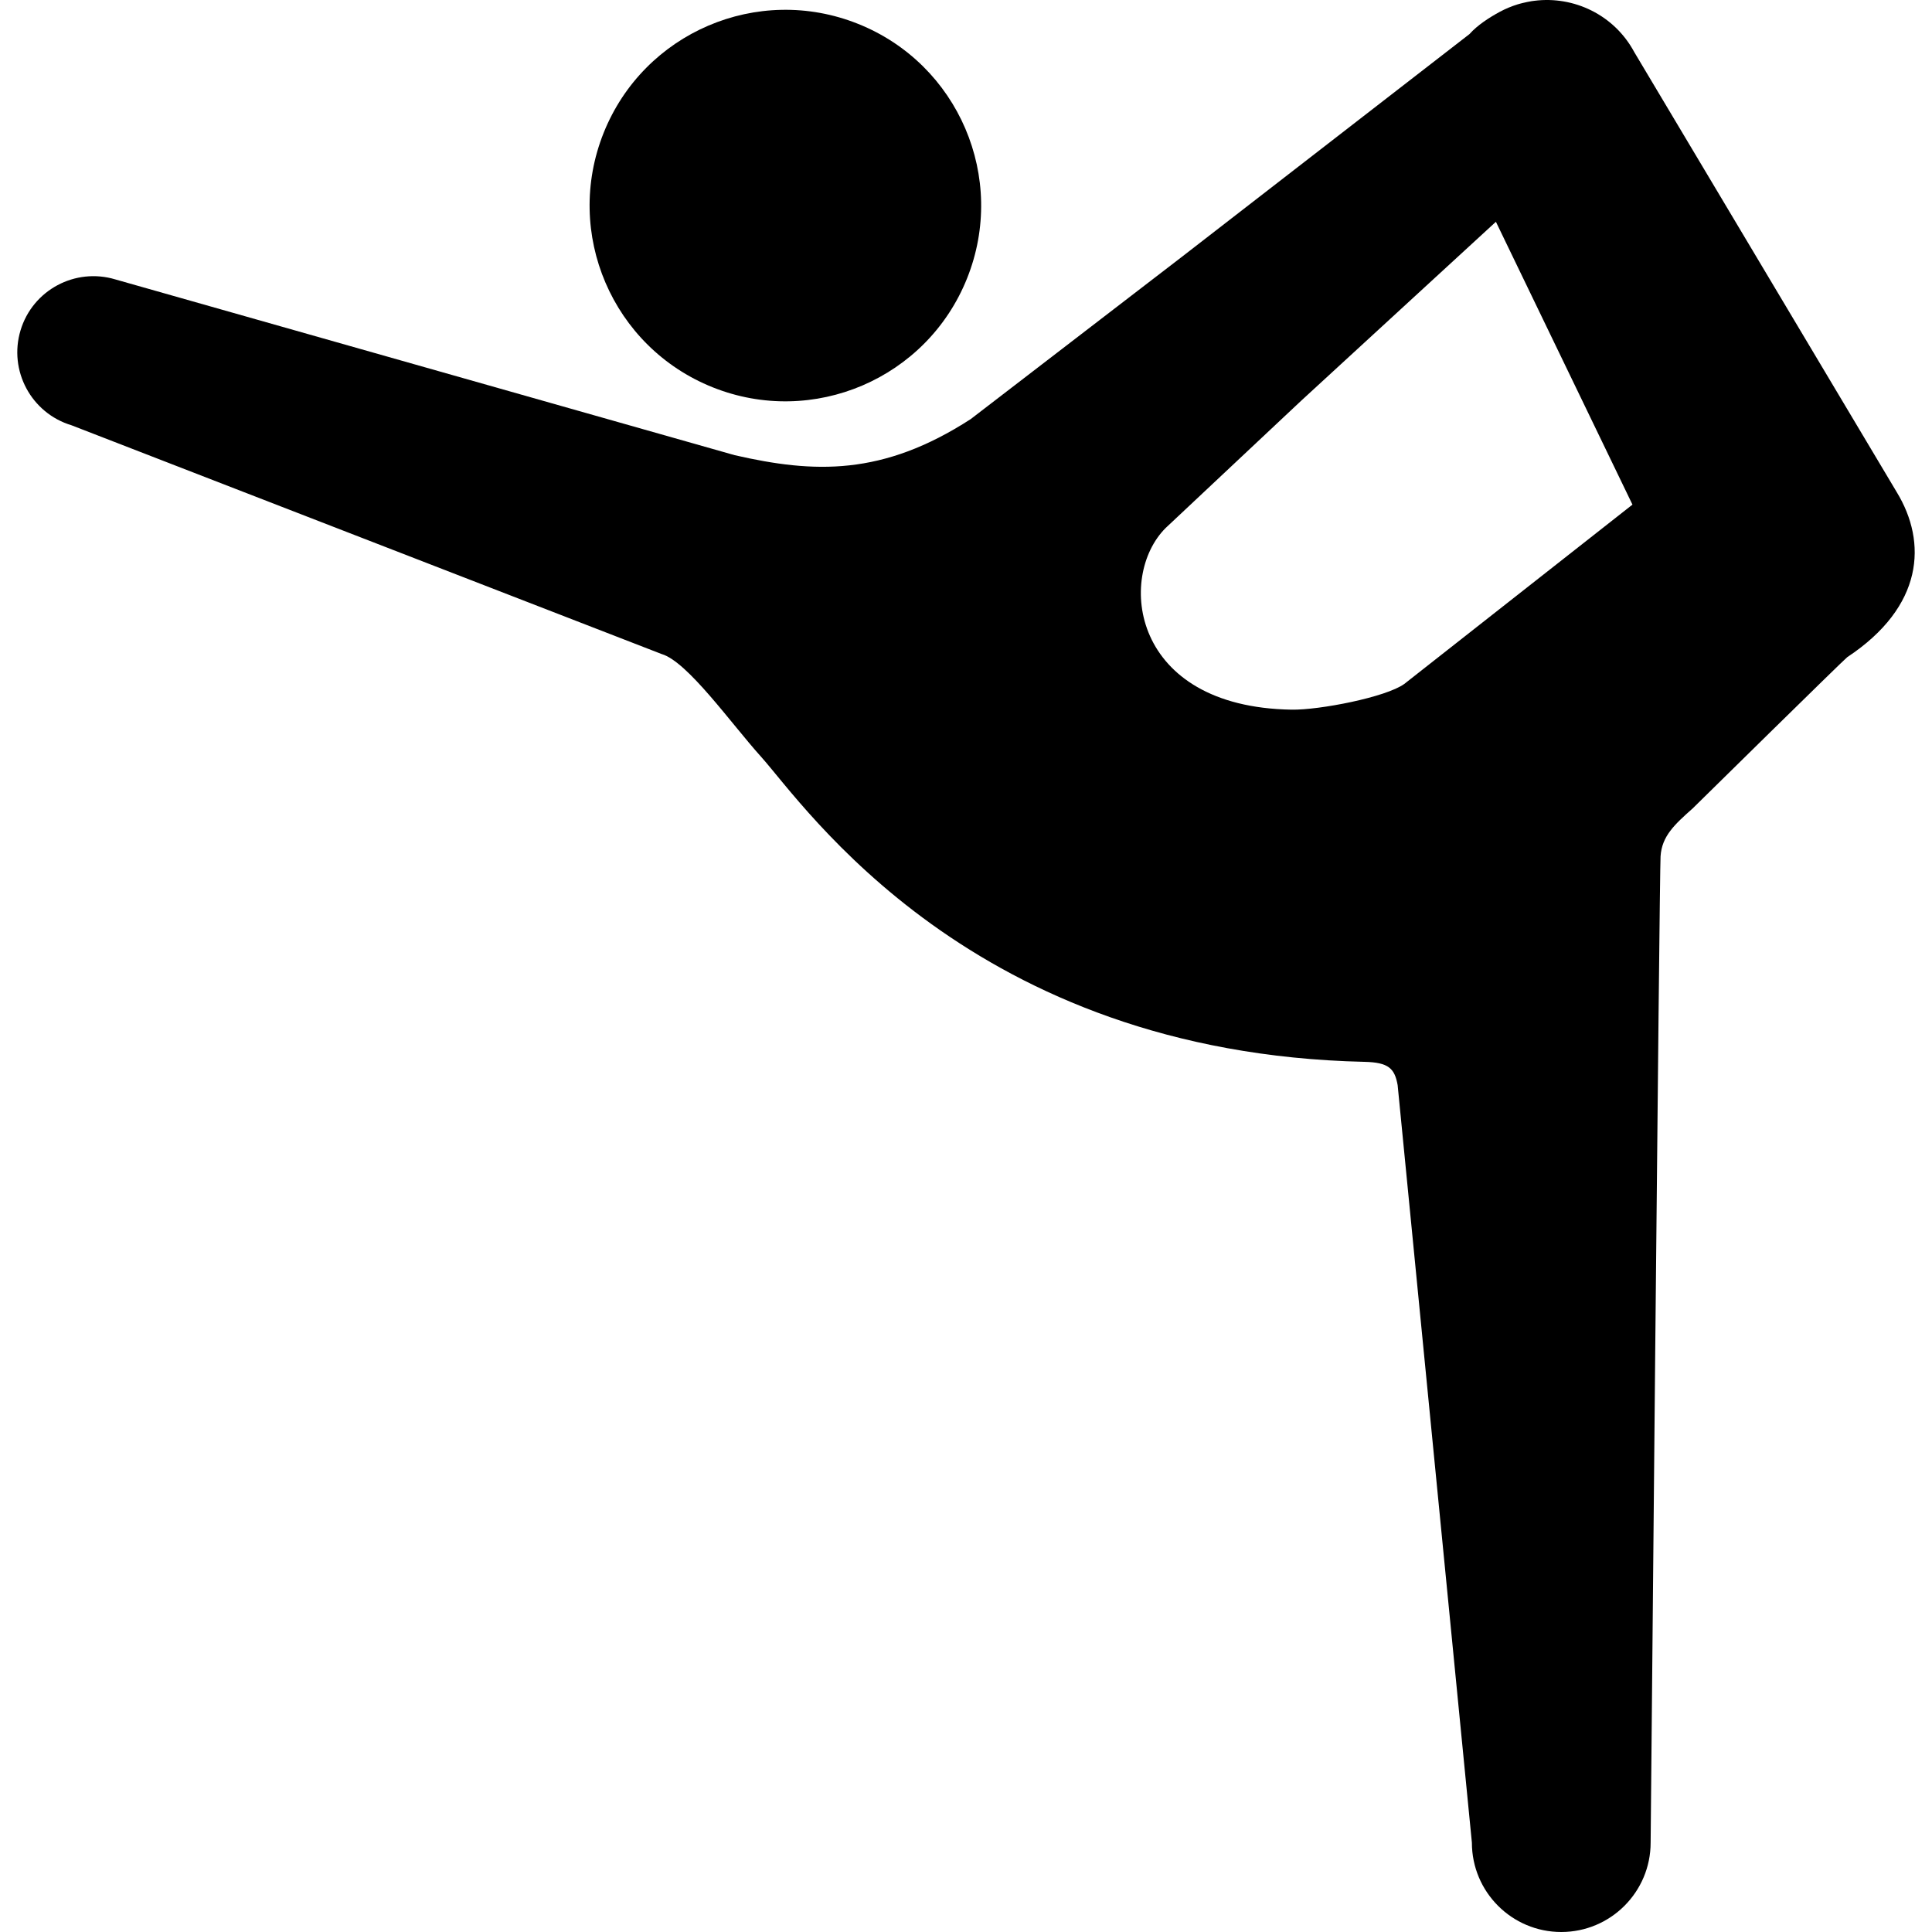
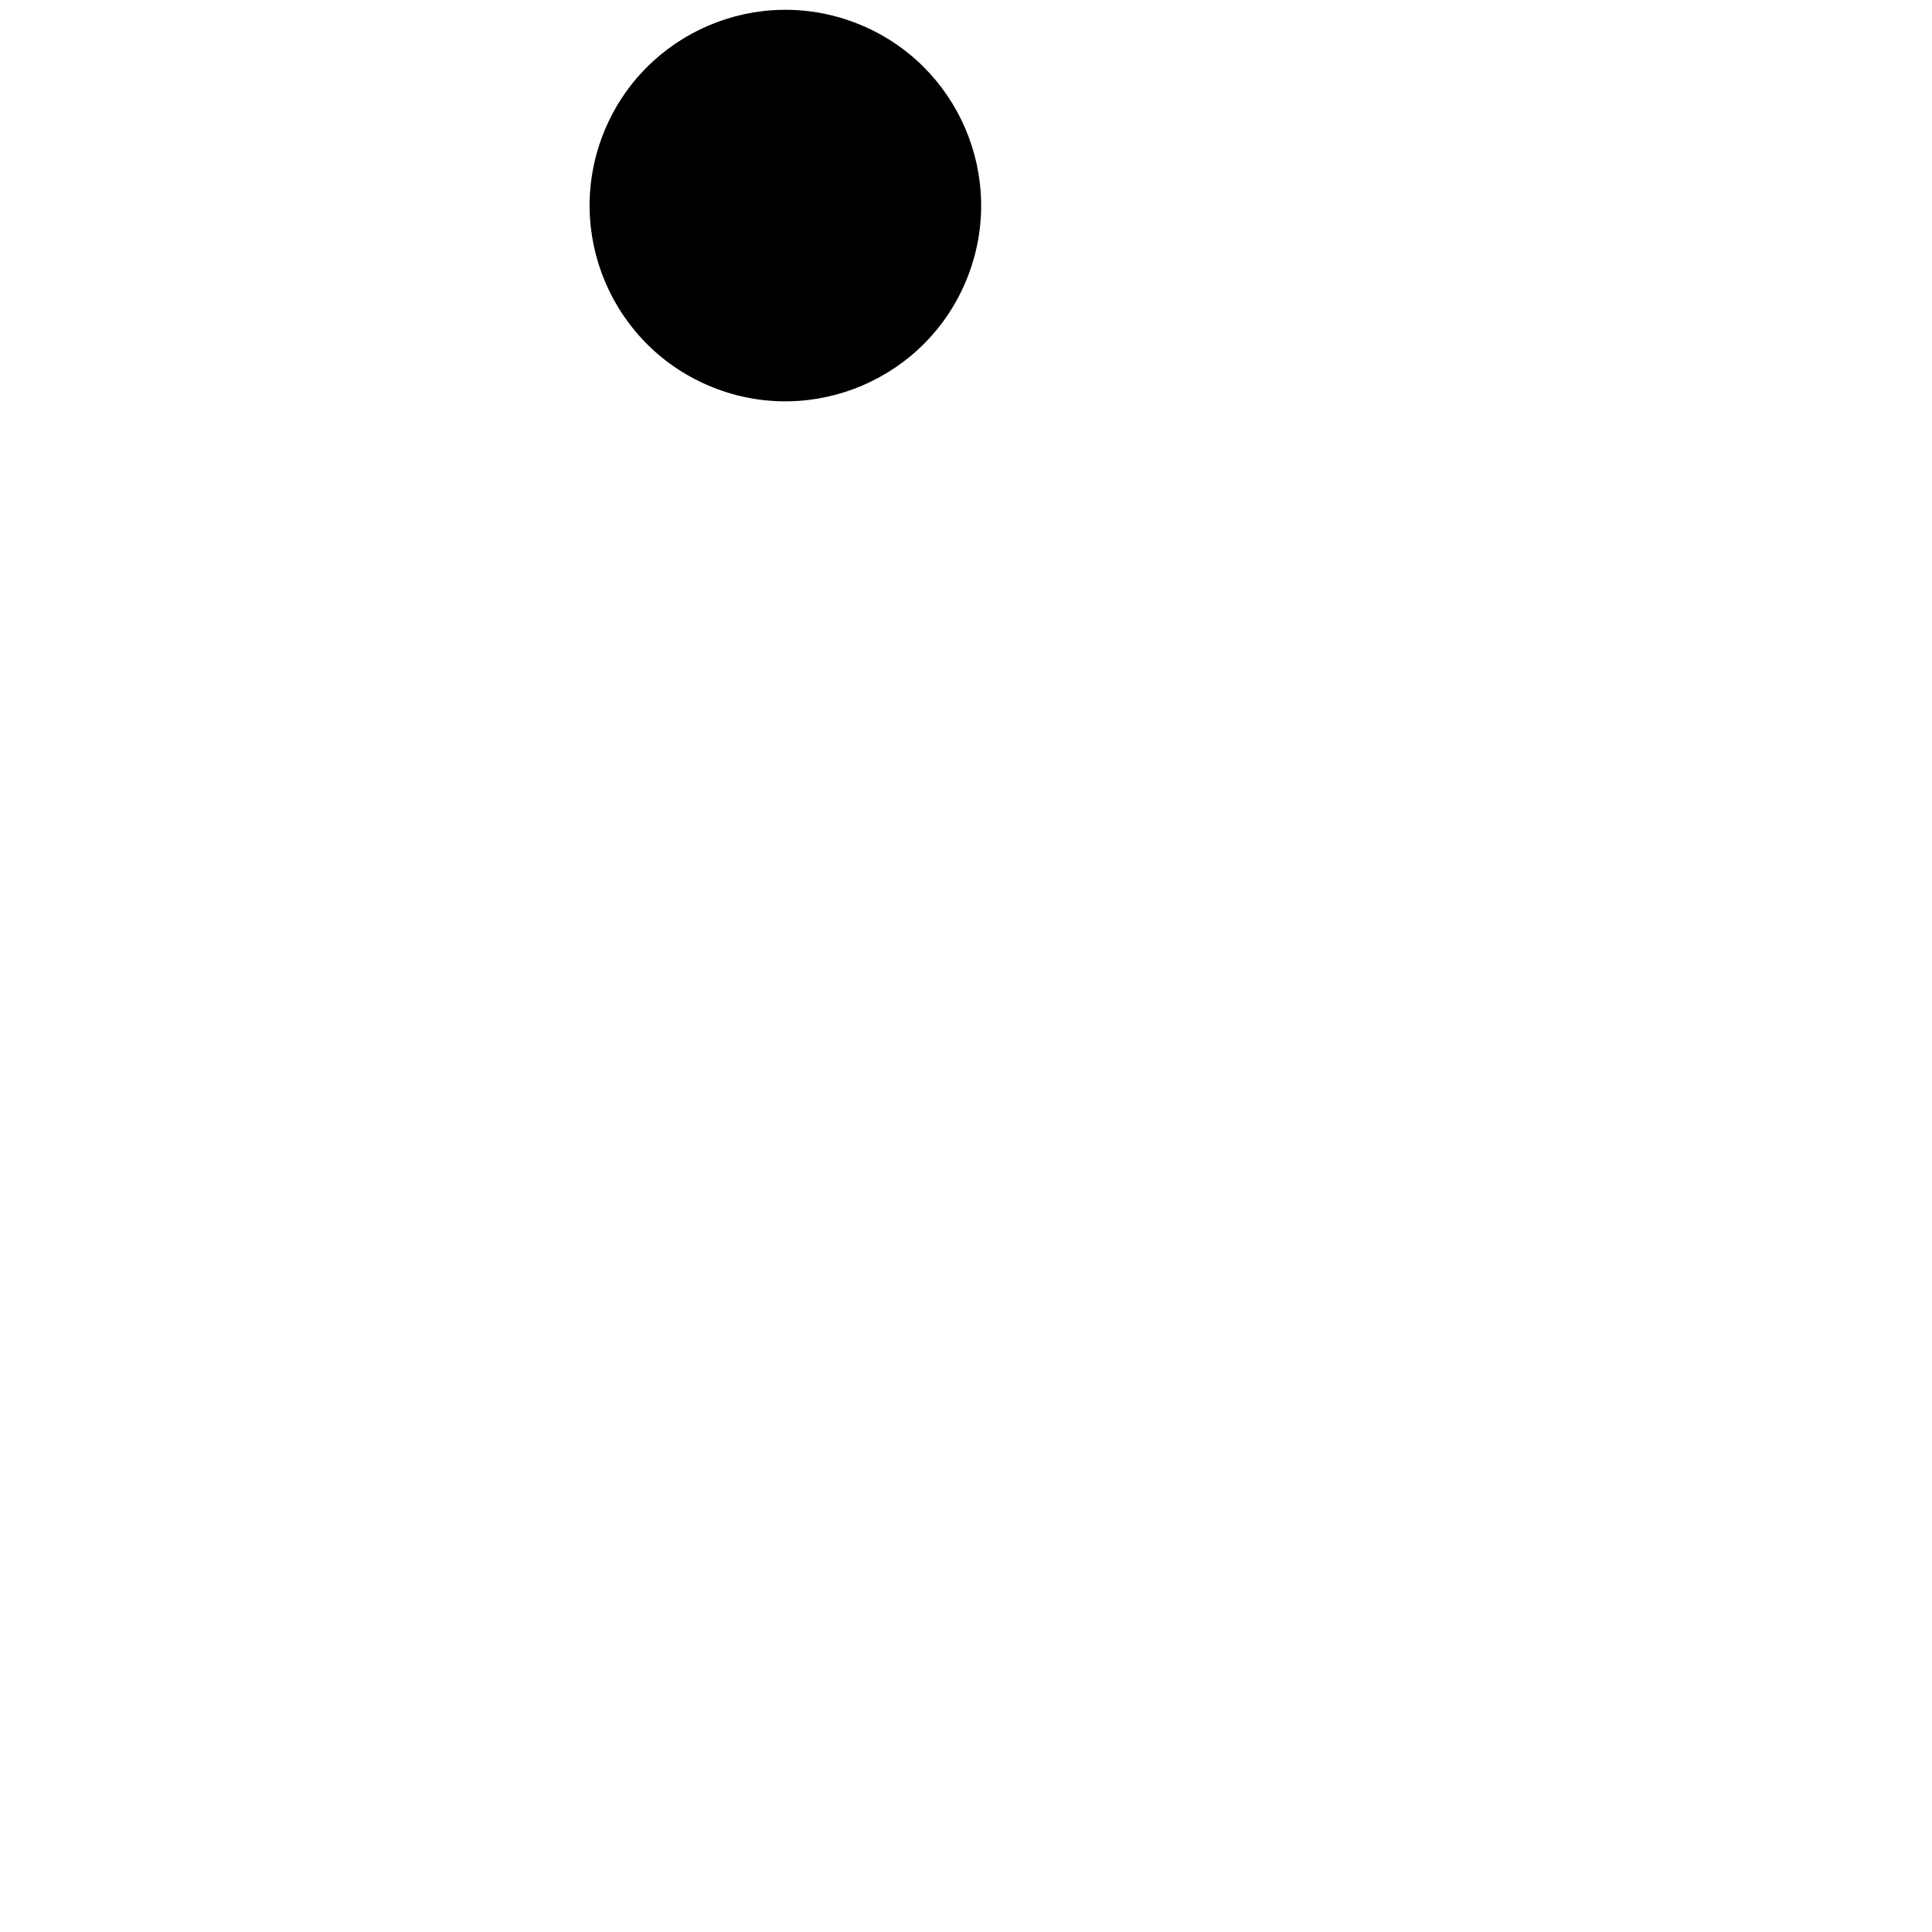
<svg xmlns="http://www.w3.org/2000/svg" height="800px" width="800px" version="1.1" id="_x32_" viewBox="0 0 512 512" xml:space="preserve">
  <style type="text/css">
	.st0{fill:#000000;}
</style>
  <g>
-     <path class="st0" d="M188.858,102.634c26.588,10.645,56.793-2.287,67.428-28.874C266.941,47.171,254,16.966,227.411,6.33   c-26.597-10.654-56.782,2.278-67.438,28.876C149.339,61.794,162.251,91.98,188.858,102.634z" />
-     <path class="st0" d="M502.664,130.434L433.106,13.819c-5.298-9.872-16.011-14.946-26.5-13.607c-0.245,0.02-0.489,0.078-0.723,0.098   c-0.773,0.127-1.555,0.294-2.326,0.479c-0.46,0.127-0.929,0.225-1.378,0.371c-1.604,0.5-3.177,1.144-4.702,1.965   c-2.835,1.526-6.031,3.618-8.045,5.905l-76.508,59.256l-55.668,42.775c-23.382,15.122-41.496,14.389-62.58,9.56L30.582,74.052   C19.918,70.836,8.647,76.877,5.441,87.551c-3.206,10.664,2.834,21.935,13.509,25.151l156.39,60.624   c6.882,2.014,18.445,18.456,26.362,27.233c11.564,12.864,55.62,78.493,159.9,80.839c6.402,0.147,7.996,1.76,8.788,6.159   l19.677,200.758c0,13.078,10.606,23.684,23.685,23.684c13.069,0,23.684-10.606,23.684-23.684c0,0,2.336-257.004,2.63-261.383   c0.352-5.386,3.734-8.445,8.524-12.707c0,0,40.244-39.609,40.947-40.068C509.81,160.736,510.768,143.748,502.664,130.434z    M372.159,181.245c-4.887,3.538-22.59,6.95-29.863,6.822c-42.638-0.684-46.294-35.238-33.401-48.132l35.913-33.723l51.622-47.438   l36.188,74.955L372.159,181.245z" />
+     <path class="st0" d="M188.858,102.634c26.588,10.645,56.793-2.287,67.428-28.874C266.941,47.171,254,16.966,227.411,6.33   c-26.597-10.654-56.782,2.278-67.438,28.876C149.339,61.794,162.251,91.98,188.858,102.634" />
  </g>
</svg>